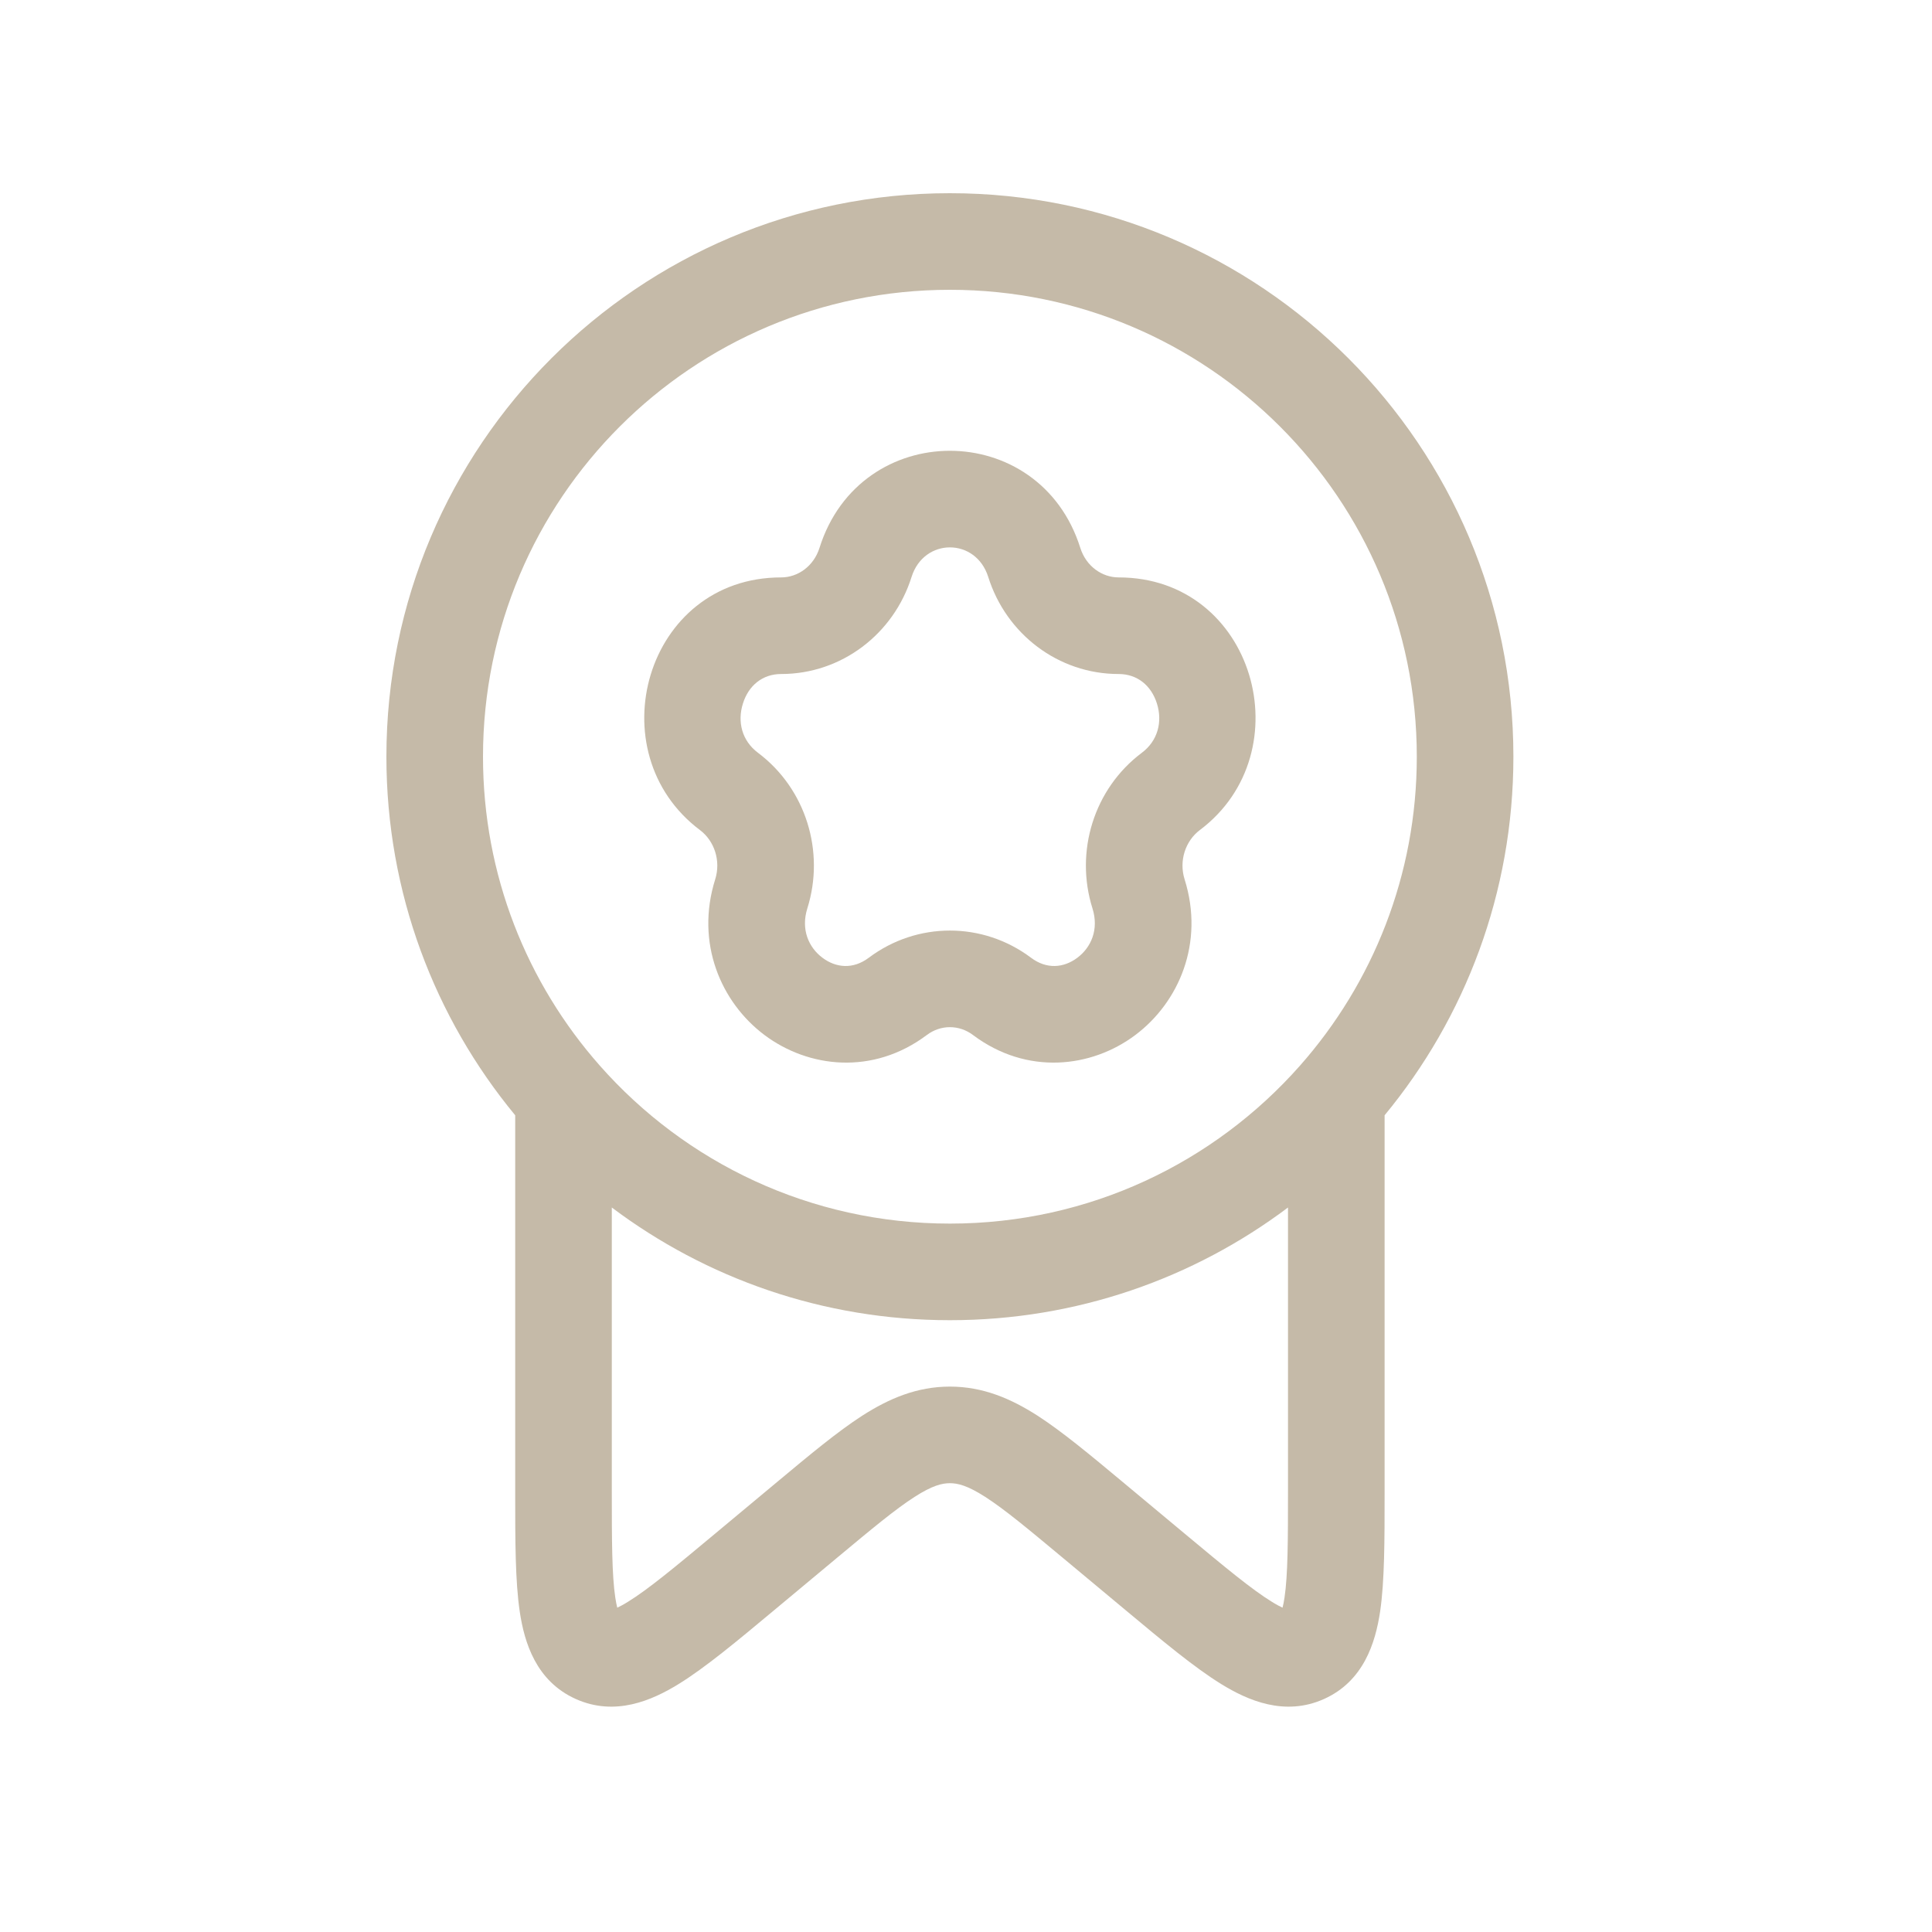
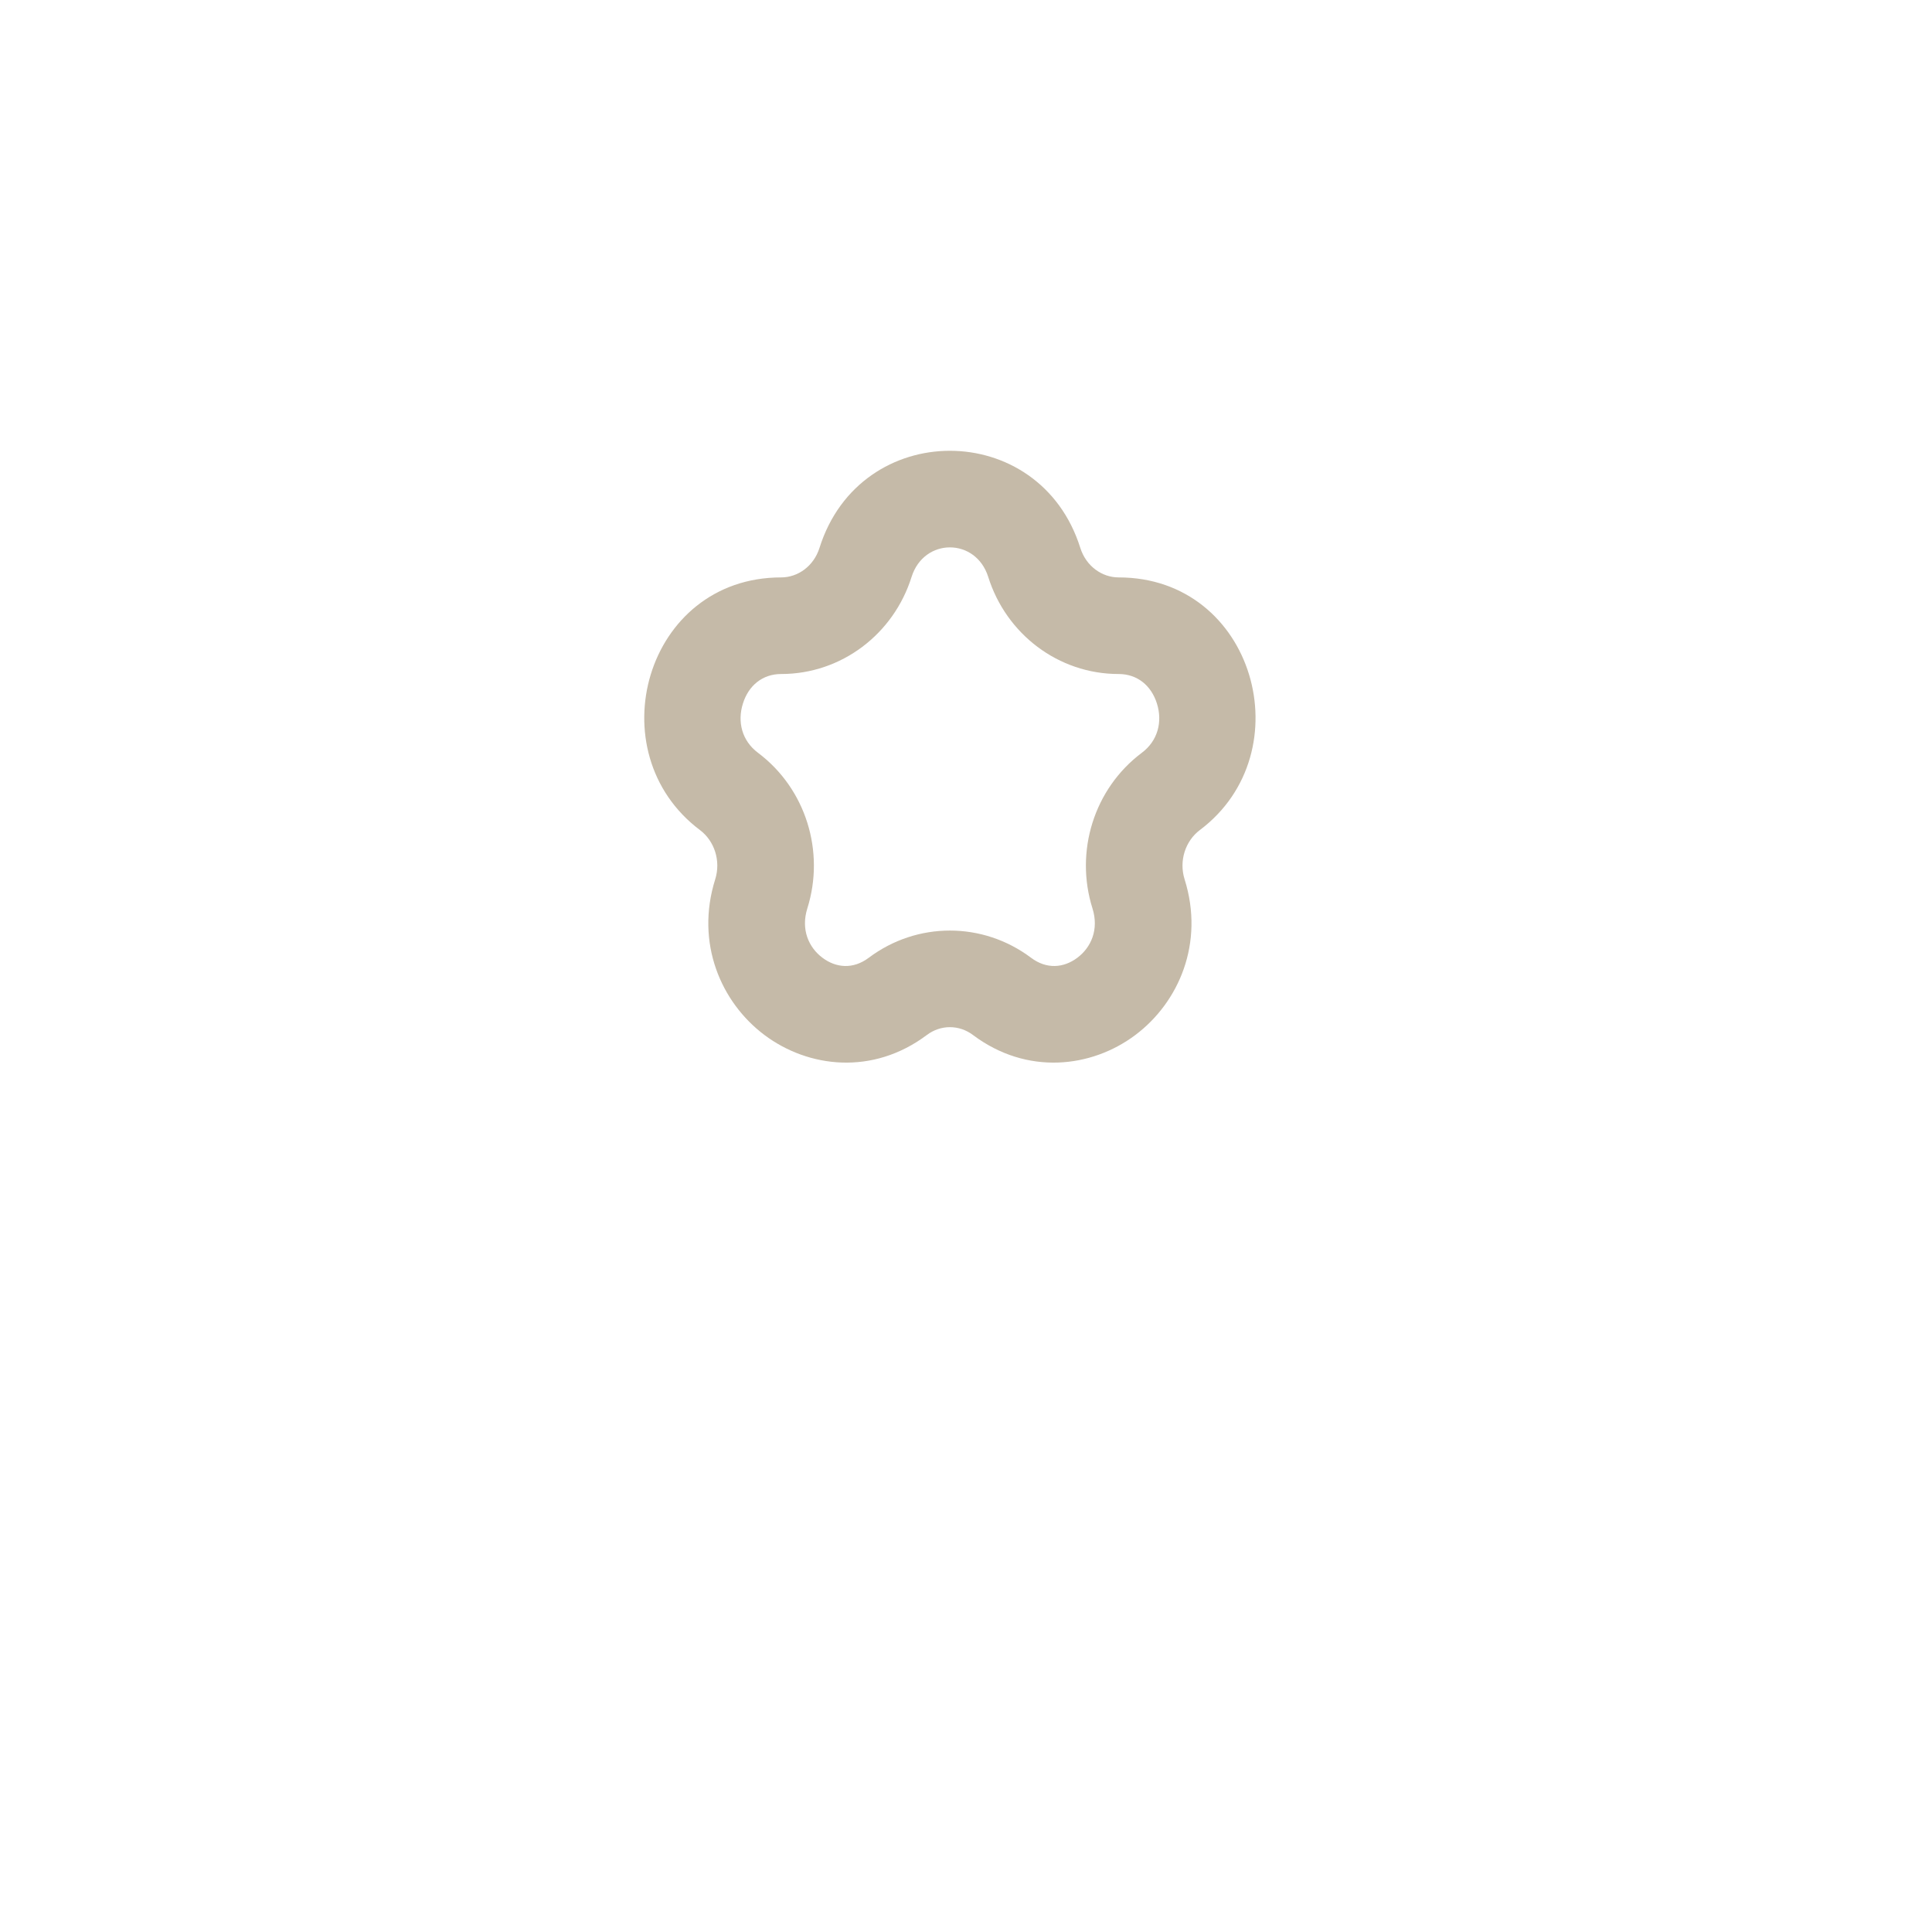
<svg xmlns="http://www.w3.org/2000/svg" width="30" height="30" viewBox="0 0 30 30" fill="none">
  <path fill-rule="evenodd" clip-rule="evenodd" d="M16.775 8.508C16.143 6.497 13.357 6.497 12.725 8.508C12.634 8.795 12.386 8.966 12.13 8.966C10.021 8.966 9.258 11.68 10.87 12.89C11.092 13.057 11.197 13.366 11.105 13.656C10.796 14.641 11.193 15.563 11.871 16.072C12.553 16.583 13.554 16.7 14.391 16.072C14.607 15.909 14.893 15.909 15.109 16.072C15.946 16.7 16.948 16.583 17.629 16.072C18.307 15.563 18.704 14.641 18.395 13.656C18.303 13.366 18.408 13.057 18.63 12.89C20.242 11.68 19.479 8.966 17.37 8.966C17.114 8.966 16.866 8.795 16.775 8.508ZM12.13 10.466C13.068 10.466 13.877 9.844 14.155 8.958C14.348 8.347 15.152 8.347 15.345 8.958C15.623 9.844 16.432 10.466 17.37 10.466C17.66 10.466 17.877 10.645 17.965 10.925C18.053 11.206 17.981 11.502 17.729 11.69C16.986 12.248 16.686 13.224 16.964 14.106C17.066 14.432 16.944 14.711 16.729 14.872C16.517 15.031 16.252 15.054 16.01 14.872C15.26 14.309 14.24 14.309 13.49 14.872C13.248 15.054 12.983 15.031 12.771 14.872C12.556 14.711 12.434 14.432 12.536 14.106C12.814 13.224 12.514 12.248 11.771 11.69C11.519 11.502 11.447 11.206 11.536 10.925C11.623 10.645 11.84 10.466 12.13 10.466Z" fill="#C5BAA8" />
-   <path fill-rule="evenodd" clip-rule="evenodd" d="M14.75 3C9.918 3 6 6.918 6 11.75C6 13.865 6.751 15.806 8 17.318L8 23.189C8 23.919 8 24.552 8.071 25.027C8.142 25.505 8.324 26.106 8.943 26.383C9.552 26.655 10.123 26.405 10.537 26.15C10.951 25.895 11.443 25.485 12.015 25.008L12.999 24.188C13.546 23.732 13.904 23.435 14.201 23.244C14.48 23.065 14.63 23.031 14.75 23.031C14.87 23.031 15.02 23.065 15.299 23.244C15.596 23.435 15.954 23.732 16.501 24.188L17.485 25.008C18.057 25.485 18.549 25.895 18.963 26.15C19.377 26.405 19.948 26.655 20.557 26.383C21.176 26.106 21.358 25.505 21.43 25.027C21.5 24.552 21.5 23.919 21.5 23.189L21.5 17.318C22.749 15.806 23.5 13.865 23.5 11.75C23.5 6.918 19.582 3 14.75 3ZM7.5 11.75C7.5 7.746 10.746 4.5 14.75 4.5C18.754 4.5 22 7.746 22 11.75C22 13.589 21.316 15.267 20.188 16.545C18.858 18.052 16.915 19 14.75 19C12.585 19 10.642 18.052 9.313 16.546C8.184 15.267 7.5 13.589 7.5 11.75ZM9.554 24.806C9.502 24.456 9.5 23.937 9.5 23.129V18.75C10.962 19.849 12.78 20.5 14.75 20.5C16.72 20.5 18.538 19.849 20 18.75V23.129C20 23.937 19.998 24.456 19.946 24.806C19.936 24.874 19.925 24.926 19.915 24.964C19.875 24.945 19.82 24.917 19.75 24.873C19.439 24.682 19.03 24.343 18.4 23.818L17.427 23.007C16.924 22.588 16.494 22.23 16.11 21.982C15.698 21.718 15.264 21.531 14.75 21.531C14.236 21.531 13.802 21.718 13.39 21.982C13.005 22.23 12.576 22.588 12.073 23.007L11.1 23.818C10.47 24.343 10.061 24.682 9.75 24.873C9.68 24.917 9.625 24.945 9.585 24.964C9.575 24.926 9.564 24.874 9.554 24.806ZM19.878 25.067C19.878 25.067 19.88 25.063 19.884 25.058C19.881 25.065 19.878 25.068 19.878 25.067ZM20.006 24.999C20.013 24.999 20.016 25 20.016 25C20.017 25 20.014 25 20.006 24.999ZM9.484 25C9.484 25 9.487 24.999 9.493 24.999C9.486 25 9.483 25 9.484 25ZM9.622 25.067C9.622 25.067 9.62 25.063 9.616 25.058C9.616 25.058 9.617 25.059 9.617 25.06C9.62 25.066 9.622 25.068 9.622 25.067Z" fill="#C5BAA8" />
</svg>